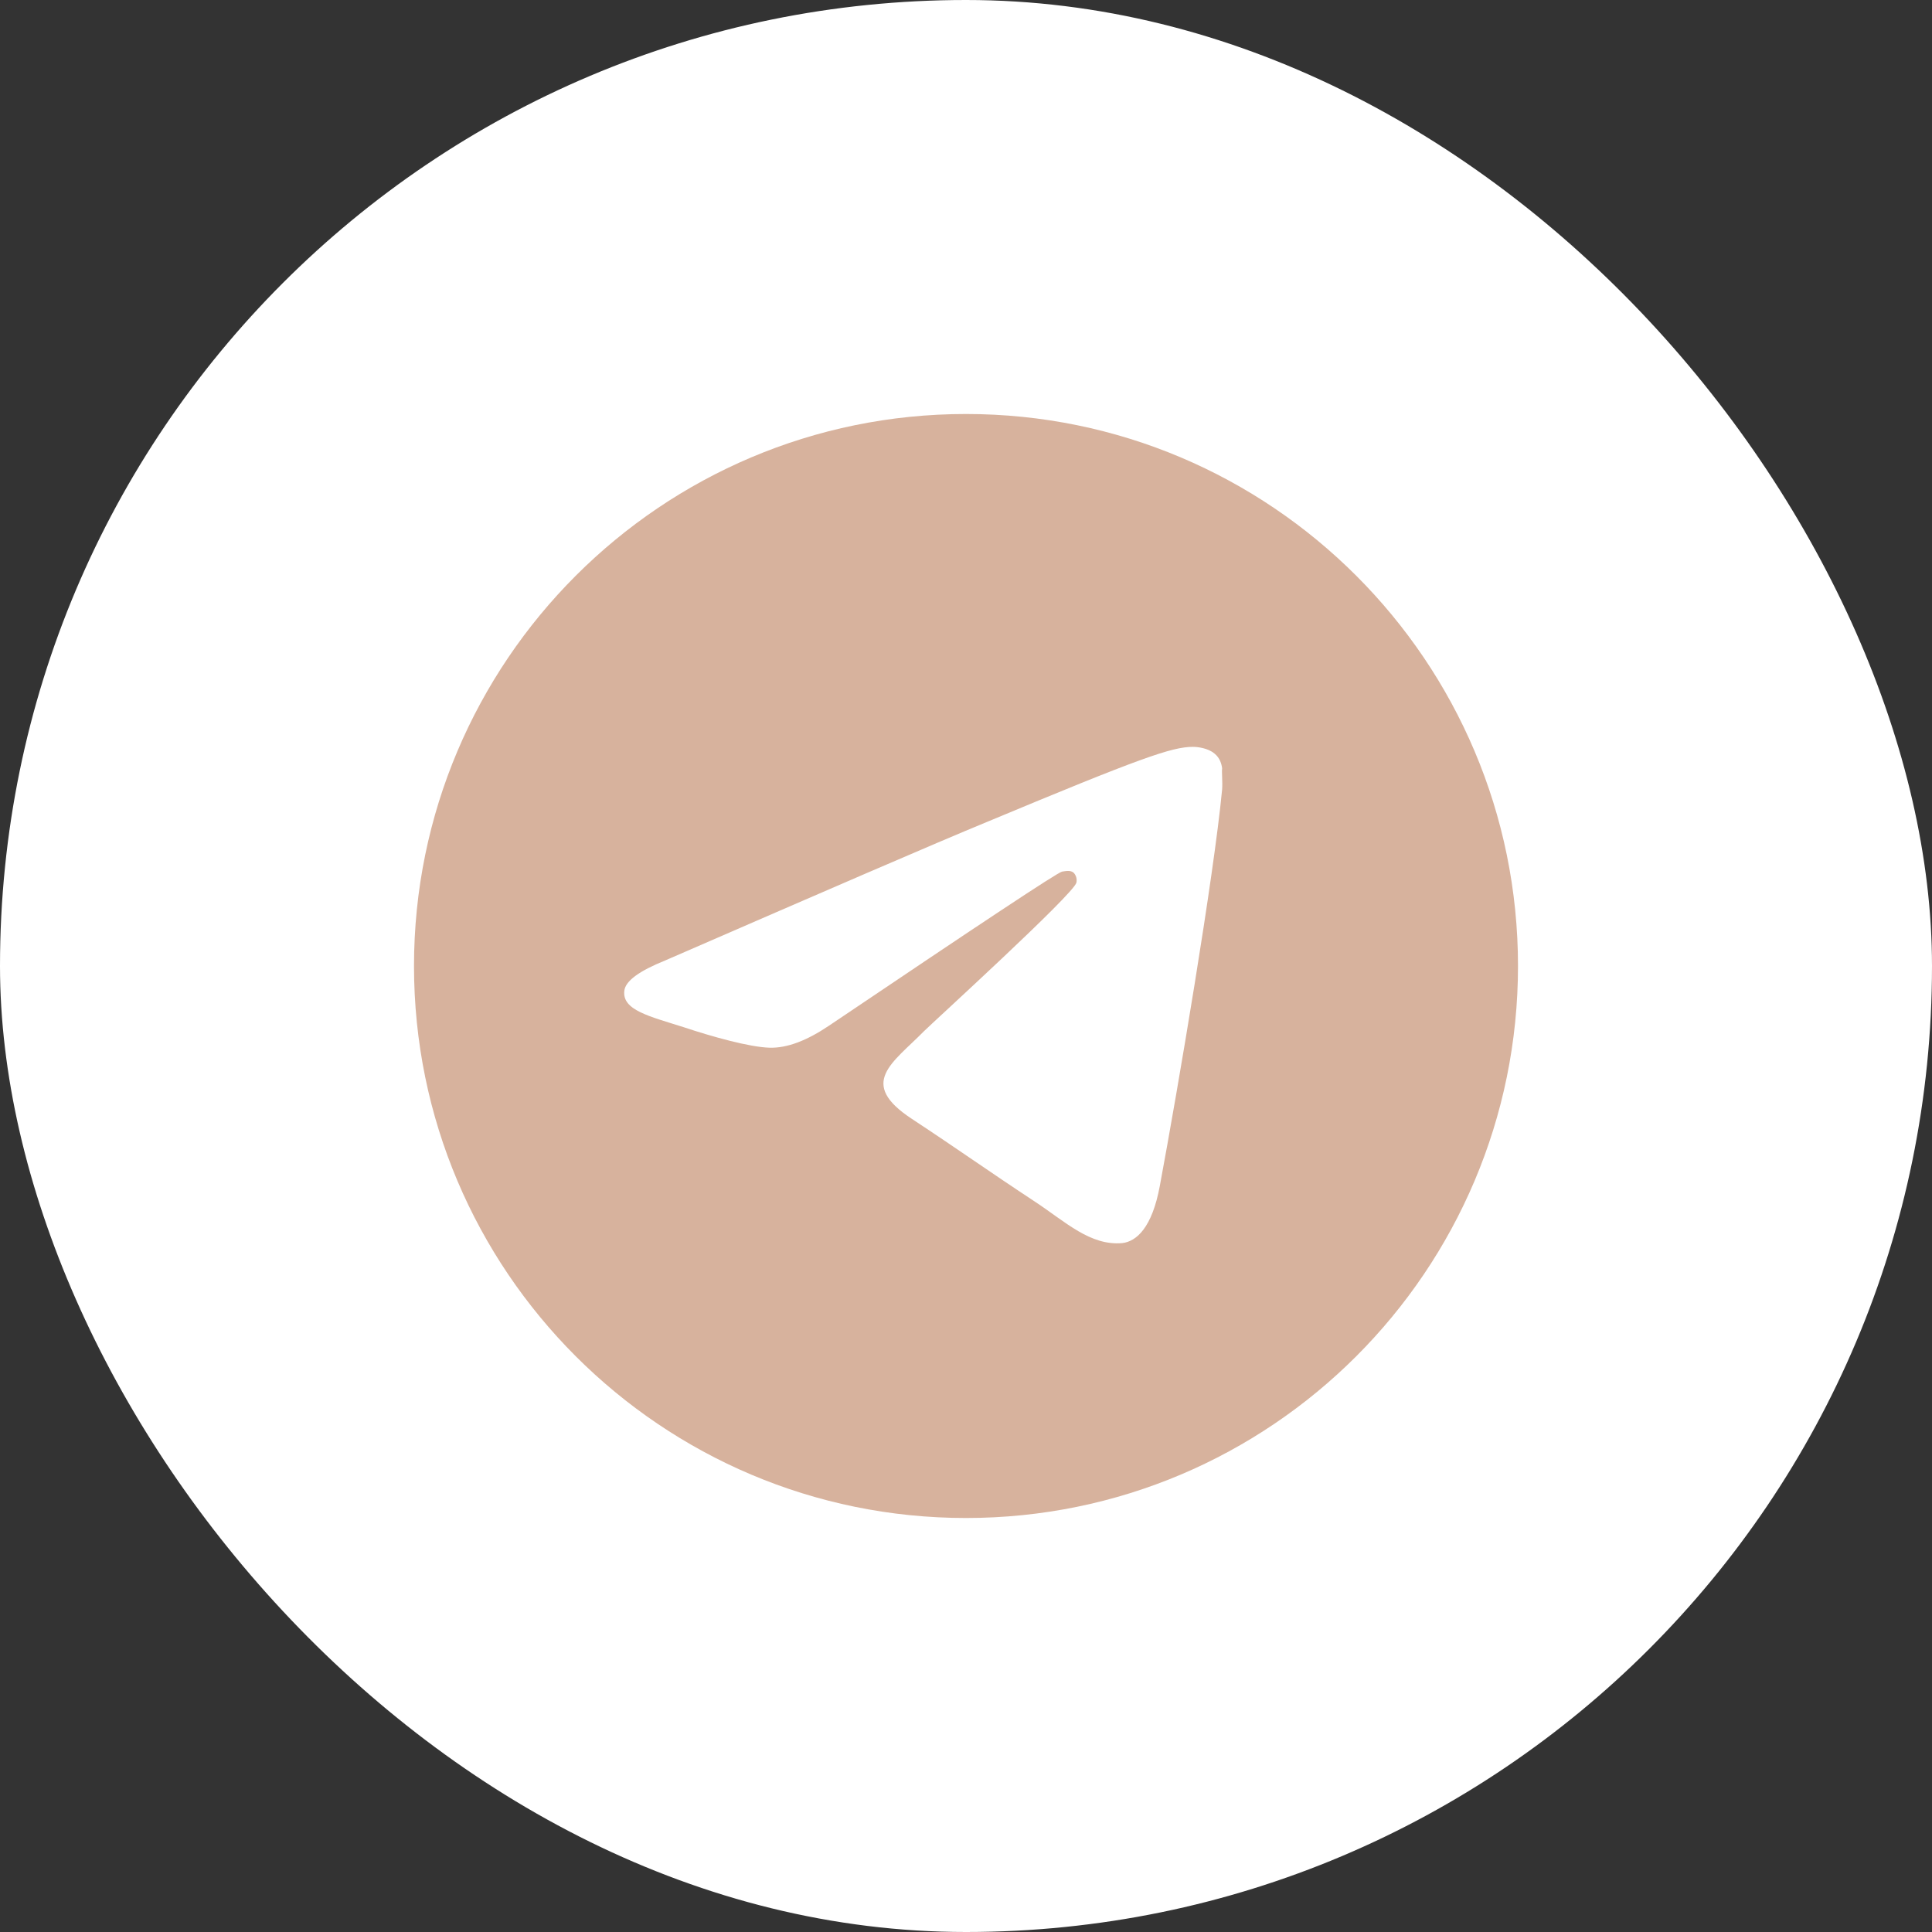
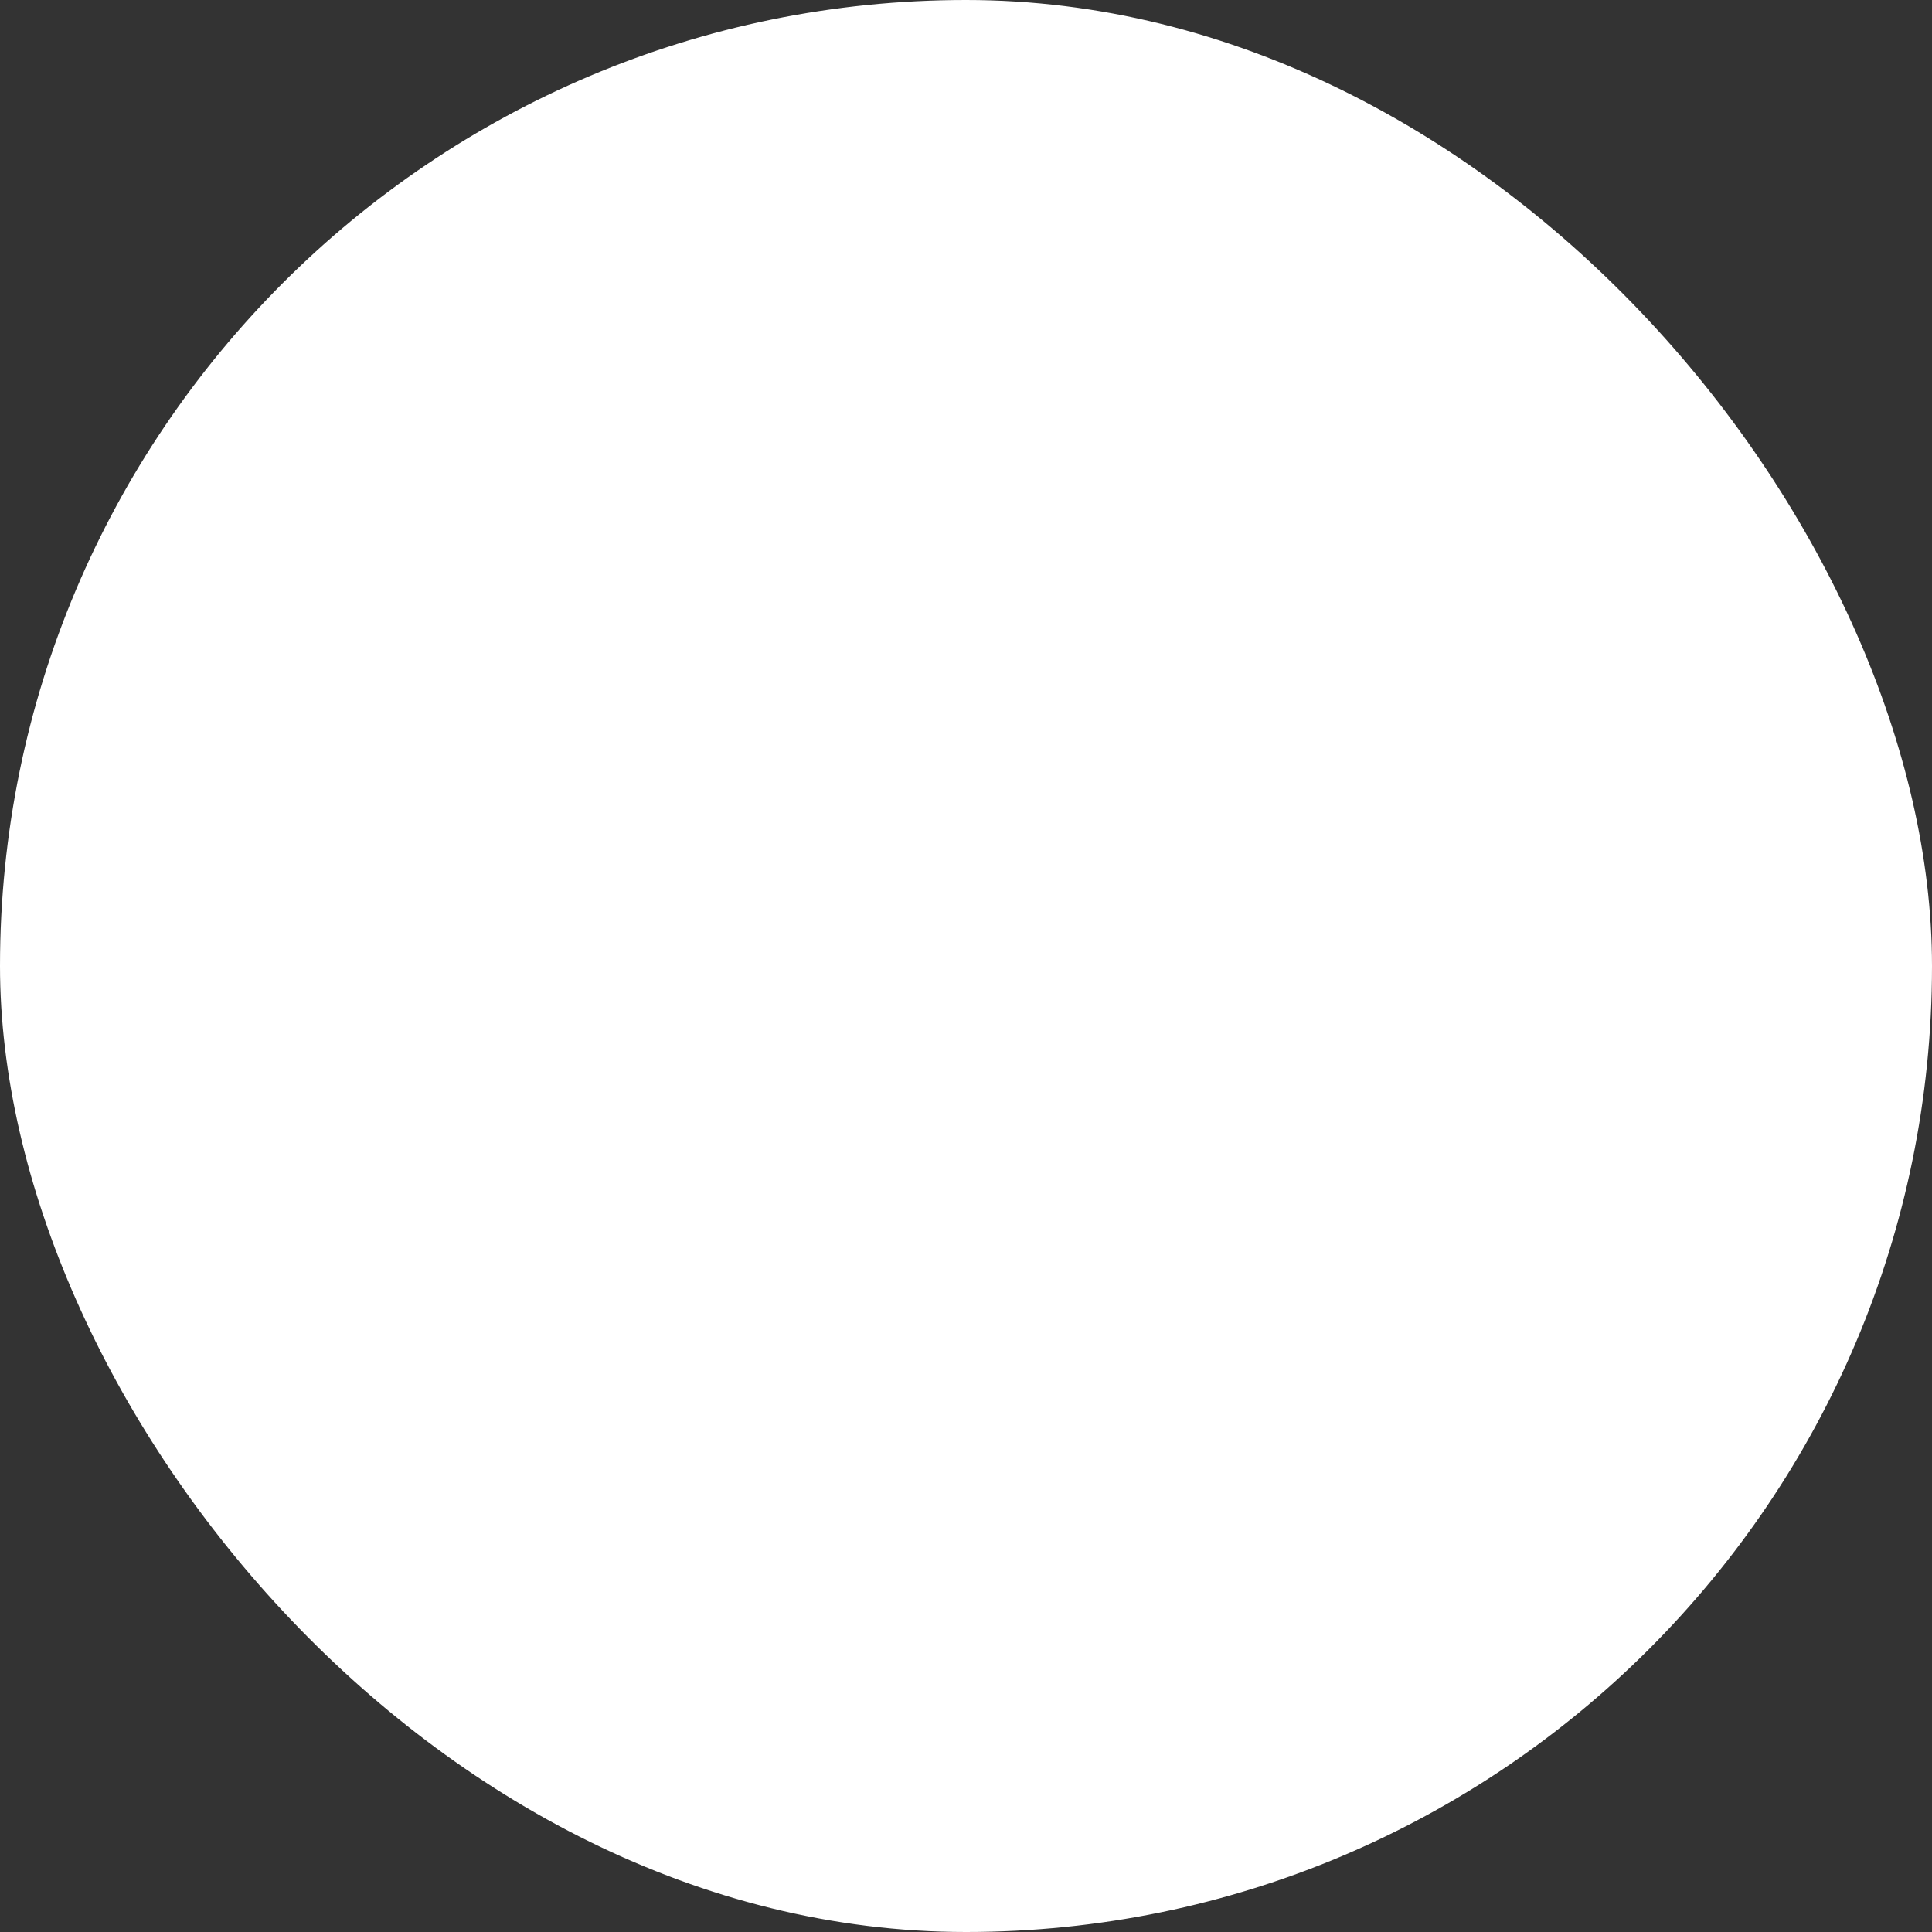
<svg xmlns="http://www.w3.org/2000/svg" width="42" height="42" viewBox="0 0 42 42" fill="none">
  <rect x="0" y="0" width="42" height="42" fill="#333333" stroke="none" />
  <rect width="42" height="42" rx="21" fill="white" />
-   <path d="M21 9C14.376 9 9 14.376 9 21C9 27.624 14.376 33 21 33C27.624 33 33 27.624 33 21C33 14.376 27.624 9 21 9ZM26.568 17.16C26.388 19.056 25.608 23.664 25.212 25.788C25.044 26.688 24.708 26.988 24.396 27.024C23.7 27.084 23.172 26.568 22.5 26.124C21.444 25.428 20.844 24.996 19.824 24.324C18.636 23.544 19.404 23.112 20.088 22.416C20.268 22.236 23.34 19.44 23.4 19.188C23.408 19.15 23.407 19.11 23.397 19.073C23.386 19.035 23.367 19 23.34 18.972C23.268 18.912 23.172 18.936 23.088 18.948C22.98 18.972 21.3 20.088 18.024 22.296C17.544 22.62 17.112 22.788 16.728 22.776C16.296 22.764 15.48 22.536 14.868 22.332C14.112 22.092 13.524 21.96 13.572 21.54C13.596 21.324 13.896 21.108 14.46 20.88C17.964 19.356 20.292 18.348 21.456 17.868C24.792 16.476 25.476 16.236 25.932 16.236C26.028 16.236 26.256 16.26 26.4 16.38C26.52 16.476 26.556 16.608 26.568 16.704C26.556 16.776 26.58 16.992 26.568 17.16Z" fill="#D7B29D" />
</svg>